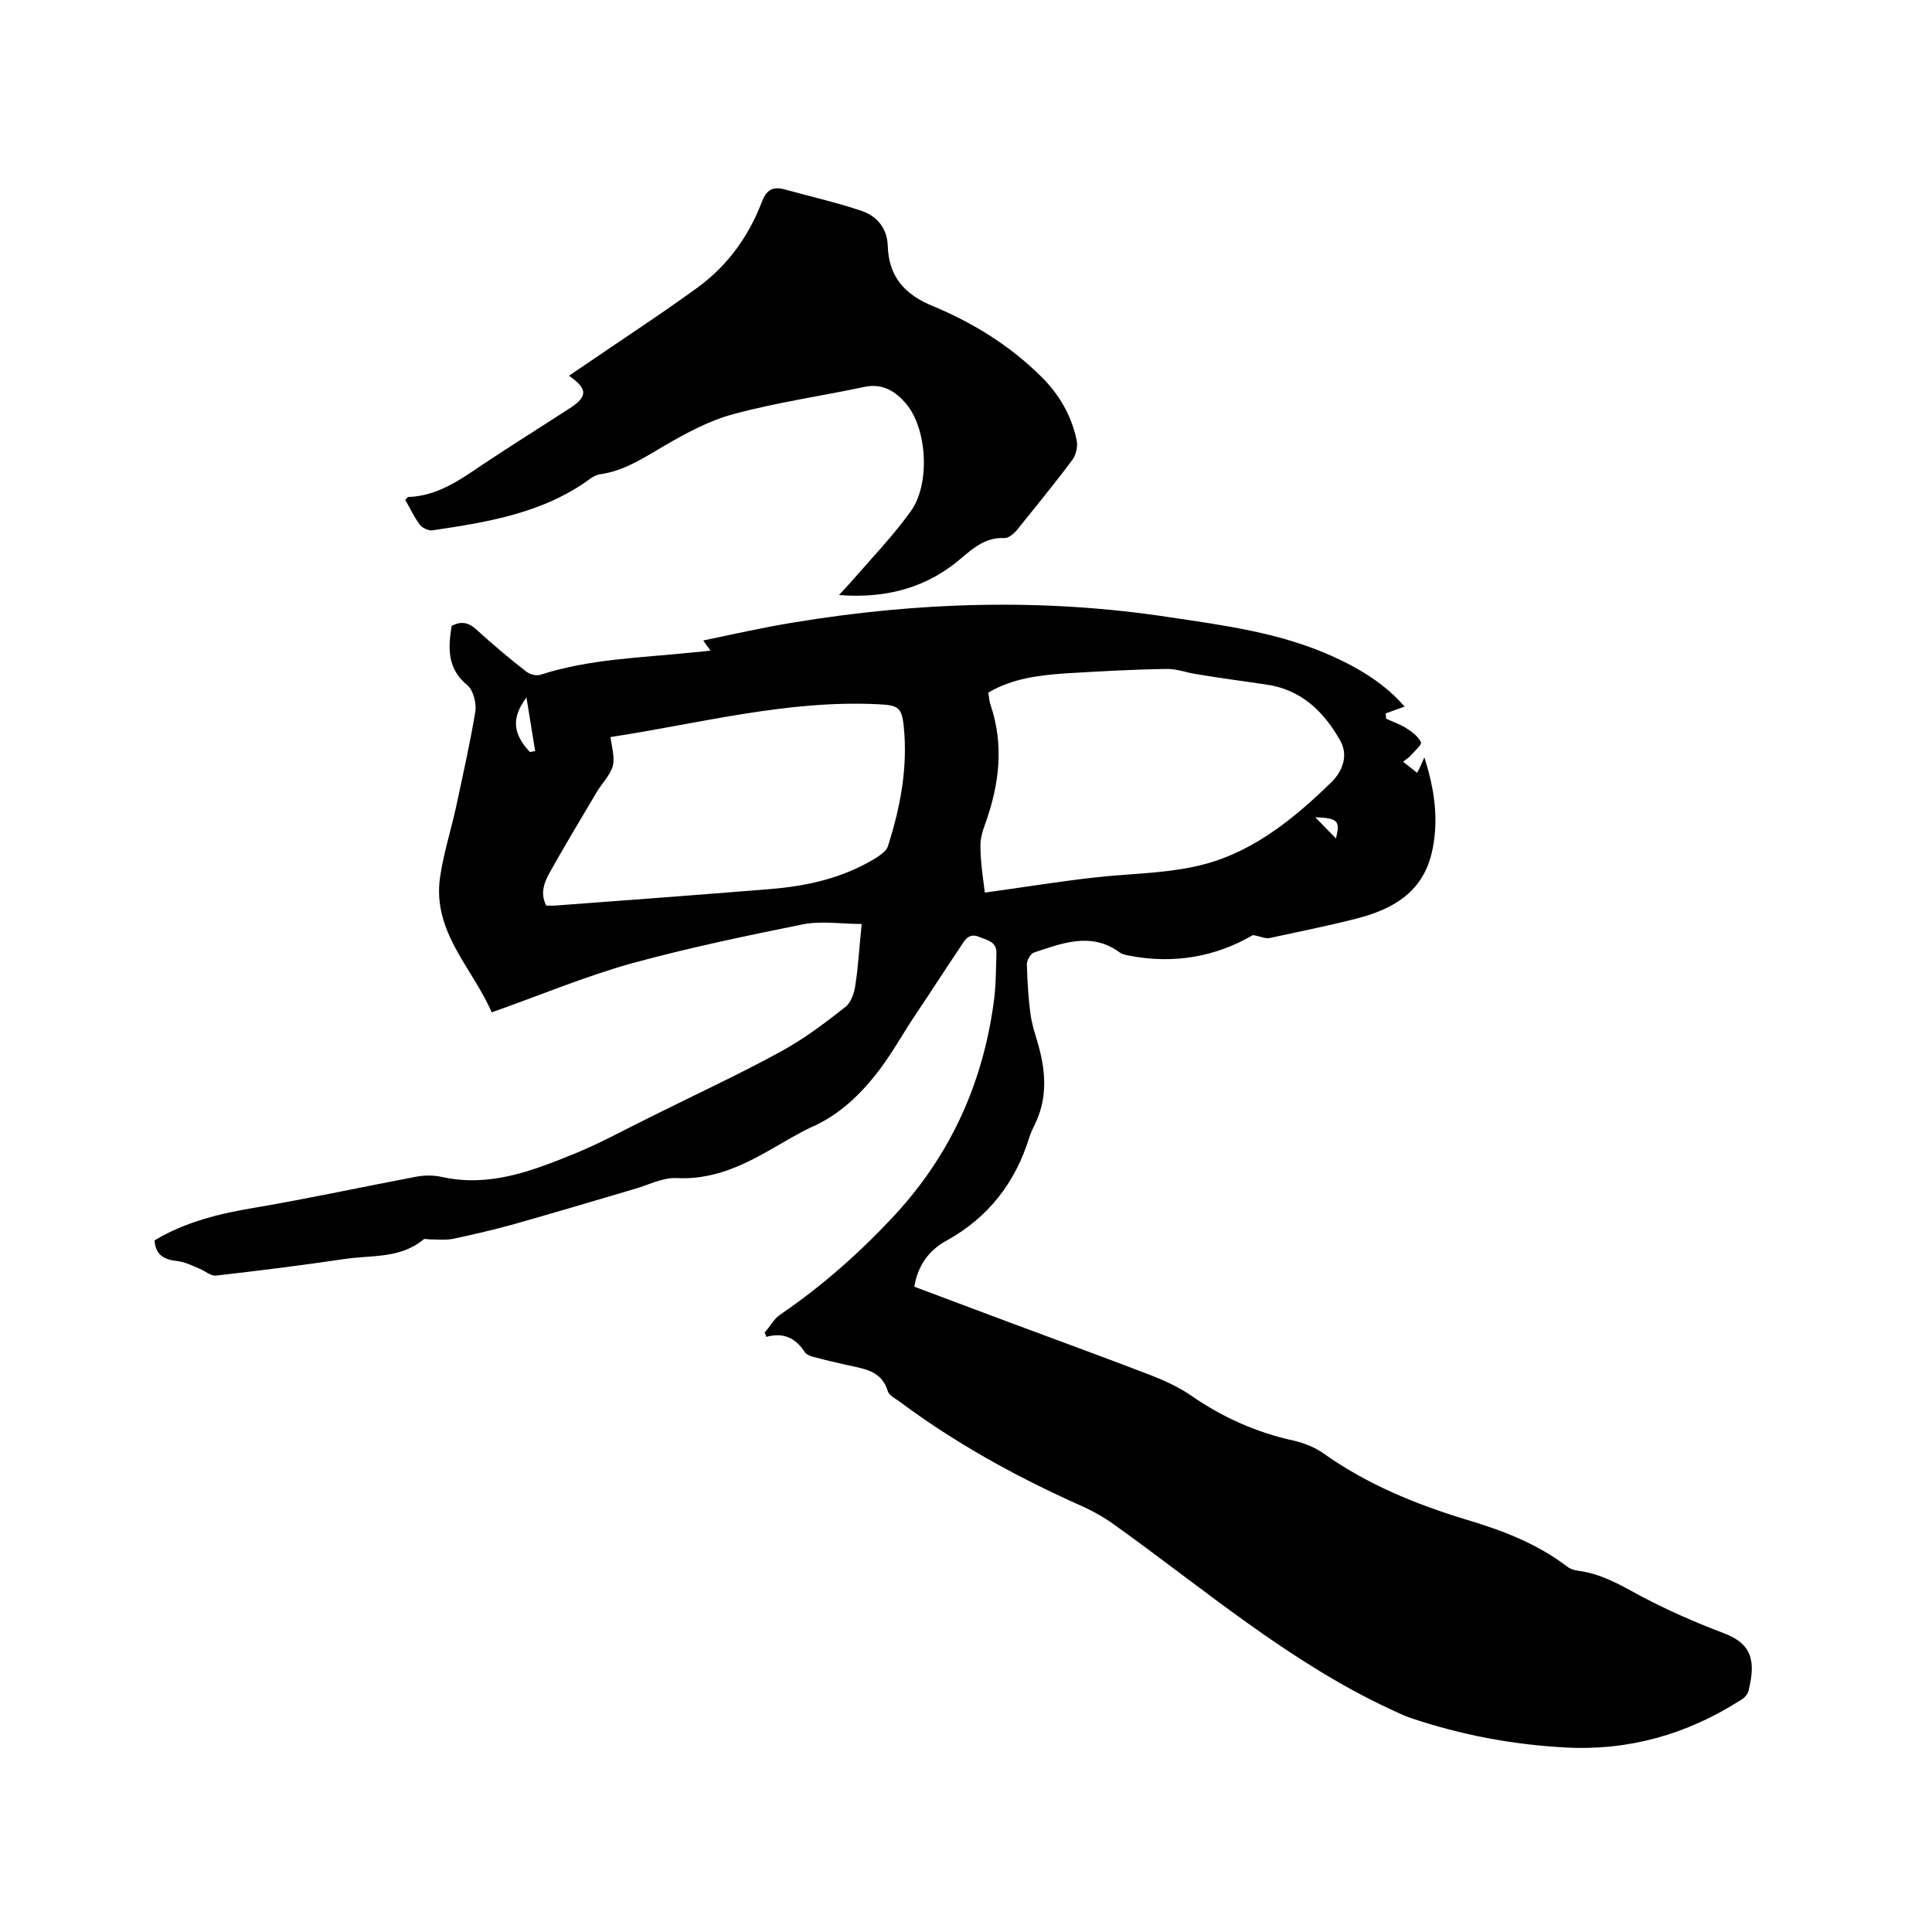
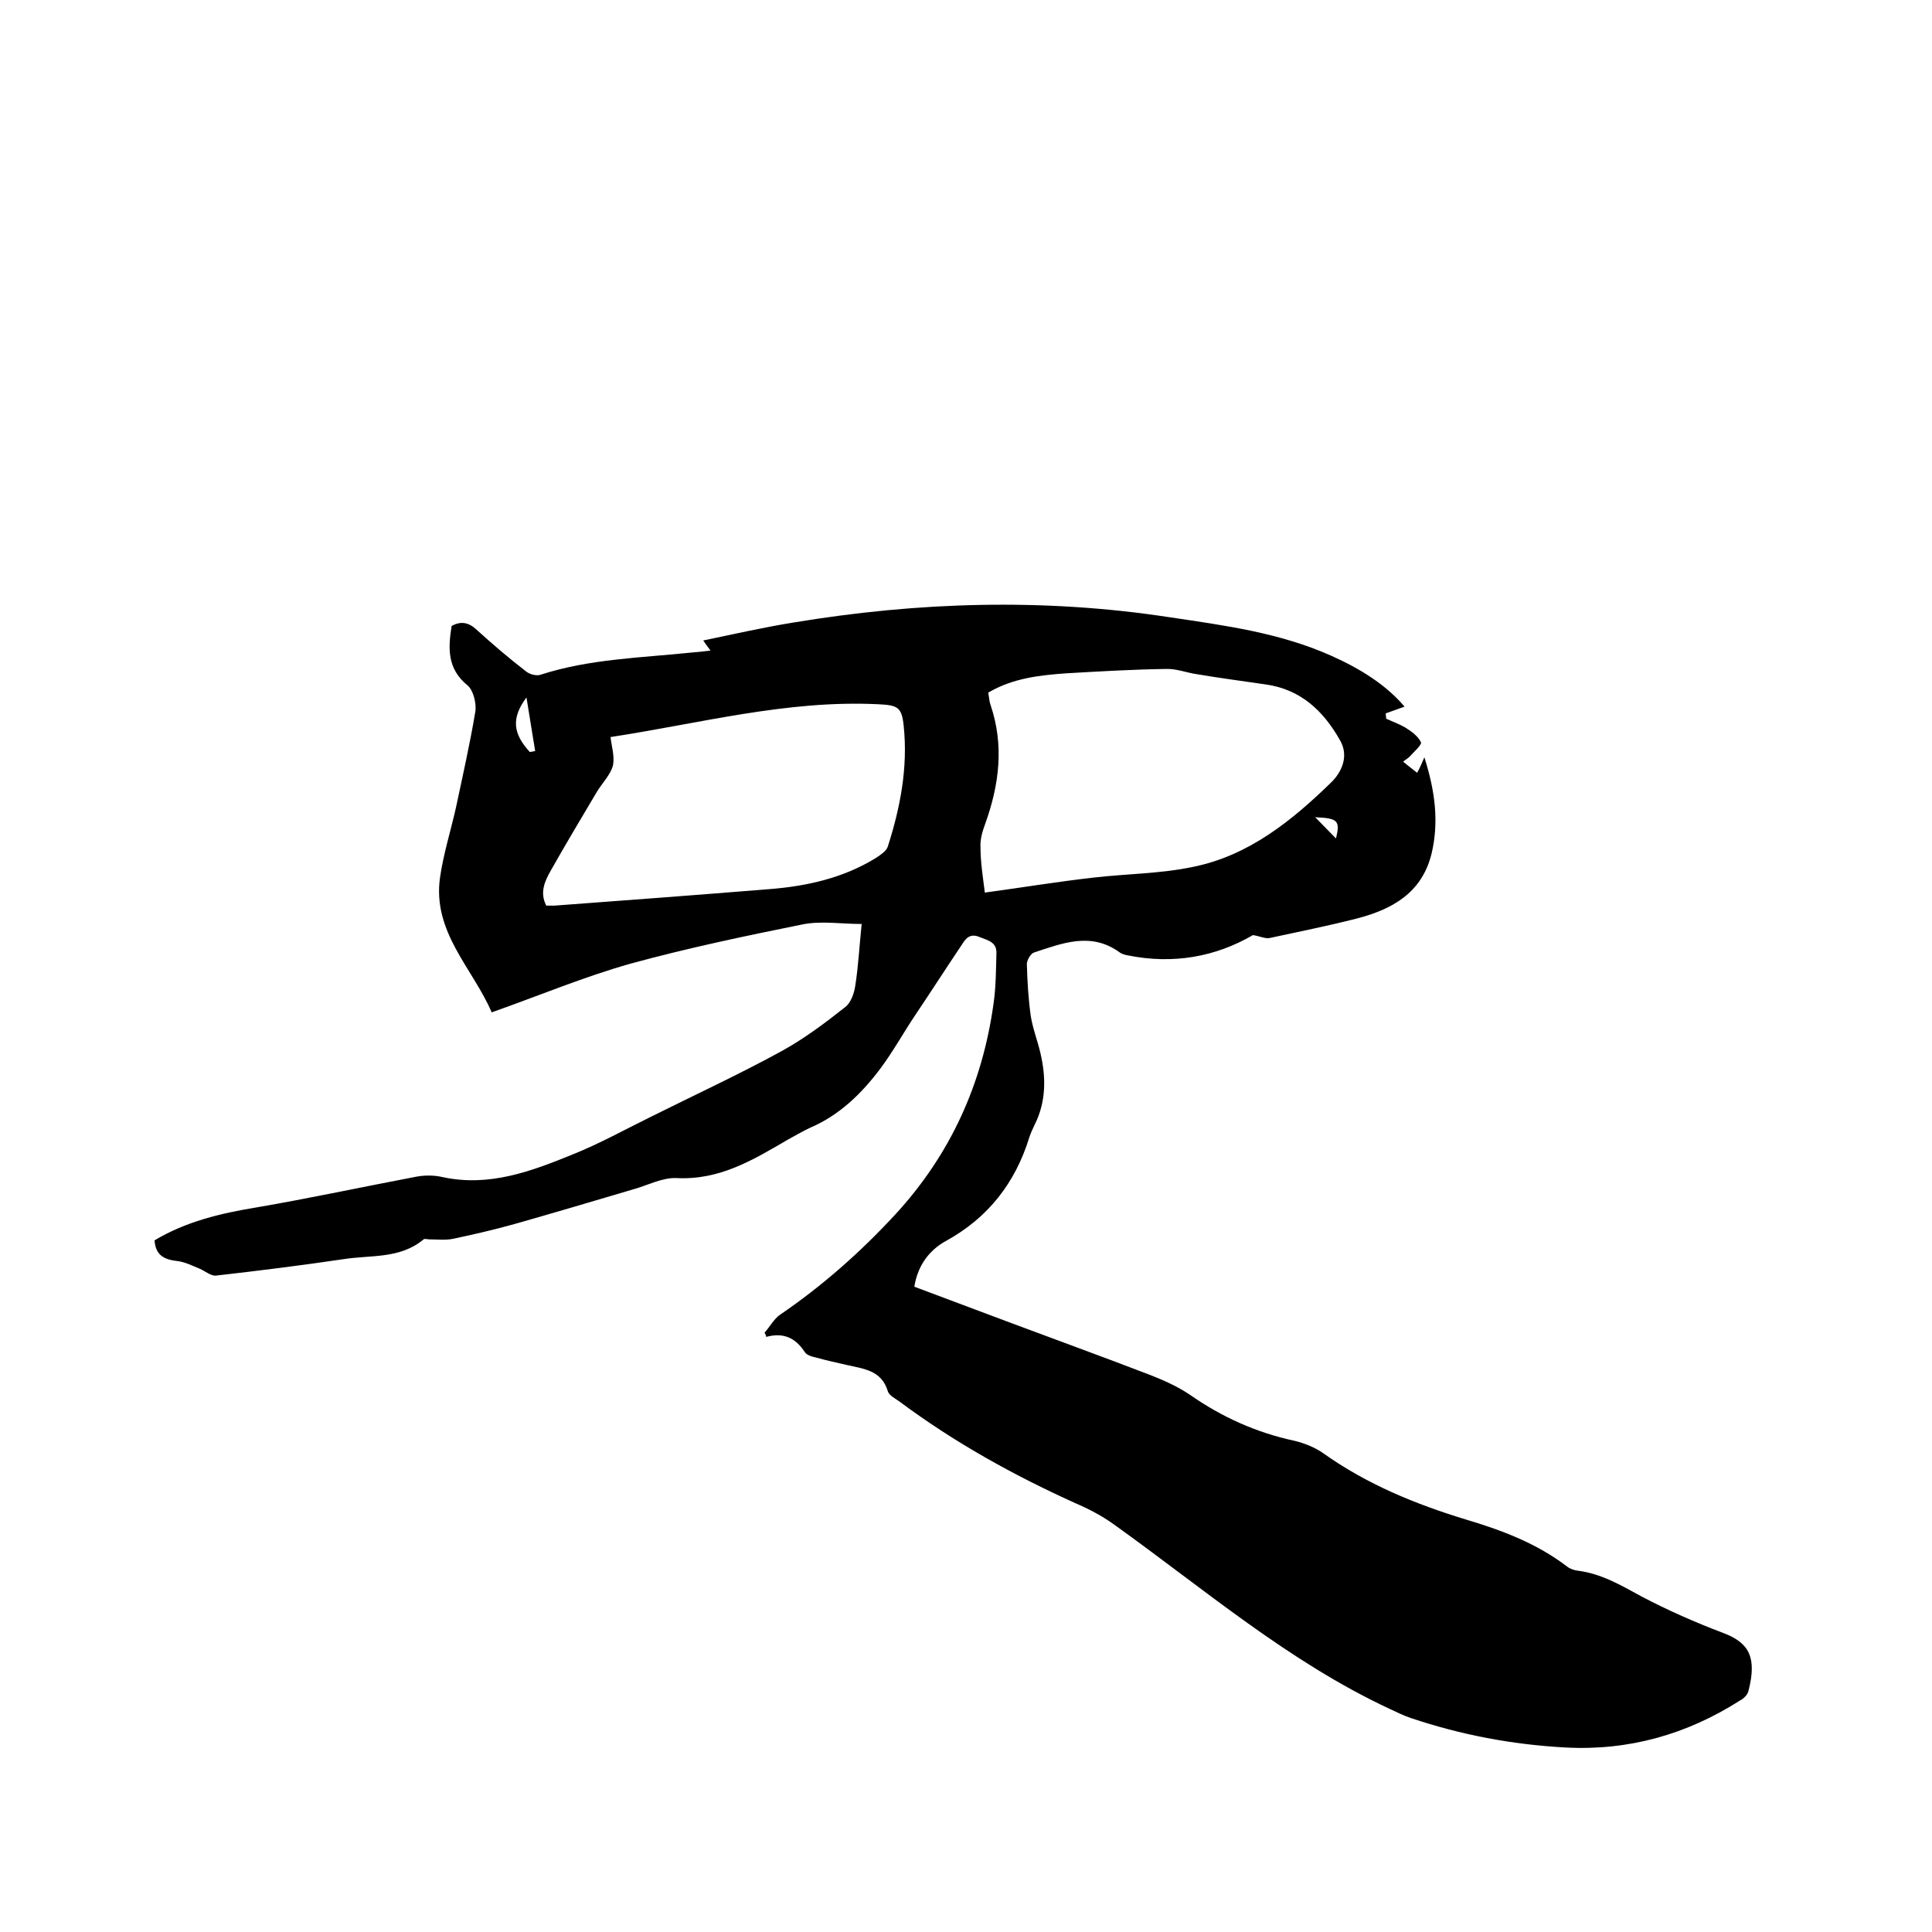
<svg xmlns="http://www.w3.org/2000/svg" enable-background="new 0 0 400 400" viewBox="0 0 400 400">
  <path d="m158.3 275.9c1.1-1.2 1.9-2.8 3.2-3.7 8.8-6 16.7-13 23.9-20.8 11.4-12.4 18-27 20.3-43.6.5-3.4.5-6.9.6-10.4.1-2.4-1.8-2.7-3.5-3.4-1.9-.8-2.8.2-3.6 1.5-3.3 4.9-6.5 9.9-9.8 14.8-2.4 3.6-4.5 7.4-7.1 10.9-3.9 5.2-8.5 9.7-14.6 12.3-1.5.7-3 1.6-4.5 2.4-7.2 4.2-14.2 8.5-23.2 8-3-.1-6.1 1.6-9.1 2.4-8.1 2.4-16.2 4.8-24.3 7.1-4.3 1.2-8.6 2.2-12.9 3.1-1.5.3-3.2.1-4.8.1-.4 0-1-.2-1.2 0-4.9 4.1-11 3.2-16.6 4.1-8.8 1.3-17.6 2.4-26.4 3.4-1 .1-2.2-.9-3.3-1.4-1.5-.6-3-1.4-4.6-1.6-2.8-.3-4.6-1.2-4.8-4.3 6.5-3.9 13.7-5.6 21-6.8 11.1-1.9 22.2-4.3 33.3-6.4 1.7-.3 3.6-.3 5.3.1 9.7 2.1 18.4-1.2 27-4.7 5.5-2.2 10.7-5.1 16-7.7 9-4.5 18.1-8.7 26.9-13.5 4.8-2.6 9.2-5.9 13.5-9.3 1.2-.9 1.9-3 2.1-4.6.6-3.8.8-7.8 1.3-12.6-4.3 0-8.4-.7-12.3.1-11.9 2.4-23.8 4.9-35.5 8.1-9.6 2.7-18.9 6.6-28.8 10.1-3.9-9.1-12.3-16.6-10.7-27.9.7-4.9 2.2-9.6 3.3-14.5 1.4-6.6 2.9-13.2 4-19.8.3-1.7-.4-4.5-1.6-5.5-4.3-3.5-4-7.8-3.3-12.3 2-1.1 3.6-.7 5.2.8 3.3 3 6.7 5.9 10.2 8.6.7.6 2.2 1 3 .7 10.2-3.3 20.8-3.5 31.3-4.6 1.2-.1 2.3-.2 3.9-.4-.5-.7-.9-1.2-1.5-2.1 6.3-1.3 12.4-2.7 18.6-3.7 25.9-4.3 51.9-5.1 78-1.1 11.4 1.7 22.8 3.2 33.5 8 5.8 2.6 11.2 5.9 15.1 10.5-1.3.5-2.6.9-3.9 1.4 0 .4.1.8.1 1.1 1.3.6 2.7 1.1 3.9 1.8 1.3.8 2.7 1.8 3.3 3.1.2.5-1.5 2-2.4 3-.3.3-.7.5-1.3 1 .9.7 1.6 1.3 2.9 2.3.5-.9.9-1.8 1.5-3.2 2.3 7.2 3 13.5 1.5 19.9-2 8.2-8.2 11.6-15.6 13.5-5.9 1.5-11.9 2.7-17.9 4-1 .2-2.1-.4-3.5-.6-7.7 4.5-16.5 6.1-25.9 4.2-.6-.1-1.3-.3-1.8-.7-5.9-4.2-11.8-1.8-17.6.1-.7.2-1.5 1.6-1.5 2.4.1 3.6.3 7.1.8 10.7.4 2.6 1.4 5.1 2 7.7 1.2 5.1 1.2 10.1-1.2 14.9-.4.8-.8 1.7-1.1 2.6-2.9 9.4-8.5 16.6-17.2 21.4-3.5 1.9-5.9 5.1-6.6 9.5 6.4 2.4 12.8 4.8 19.2 7.2 9.9 3.7 19.8 7.3 29.7 11.1 2.8 1.1 5.7 2.4 8.2 4.1 6.6 4.6 13.7 7.8 21.6 9.5 2.1.5 4.3 1.4 6 2.6 9 6.4 19 10.5 29.5 13.7 7.4 2.2 14.6 4.9 20.9 9.7.6.5 1.5.8 2.3.9 4.8.6 8.9 3 13.1 5.3 5.5 2.9 11.2 5.4 17 7.6 5.3 2 7 5 5.2 12-.2.8-1 1.6-1.8 2-11 7-23 10.4-36.1 9.7-11-.6-21.6-2.6-32-6.1-1.5-.5-2.9-1.2-4.4-1.9-21-9.8-38.5-24.9-57.1-38.2-2.5-1.8-5.2-3.2-8-4.4-12.8-5.8-24.9-12.5-36.2-20.9-.9-.7-2.3-1.3-2.6-2.3-1.3-4.3-5-4.6-8.5-5.4-2.1-.5-4.1-.9-6.2-1.5-.9-.2-2.1-.5-2.5-1.2-1.9-2.9-4.4-4.1-8-3.1.1-.1-.1-.5-.3-.9zm45.6-91.1c8.1-1.1 15.3-2.3 22.5-3.1 6.8-.8 13.8-.8 20.5-2.2 11.6-2.3 20.6-9.6 28.8-17.6 2.2-2.2 3.6-5.5 1.7-8.7-3.4-6-8.1-10.5-15.4-11.5-4.7-.7-9.4-1.3-14.1-2.1-2.2-.3-4.4-1.2-6.5-1.1-6.9.1-13.7.5-20.6.9-5.6.4-11.1 1-16.2 4 .2 1 .2 1.8.5 2.6 2.8 8.3 1.8 16.4-1.1 24.5-.6 1.6-1.1 3.3-1 4.9 0 3.1.5 6.2.9 9.4zm-77.5-32.2c.2 1.8.9 4 .5 5.9-.5 1.9-2.2 3.6-3.3 5.4-3.2 5.4-6.5 10.9-9.6 16.4-1.2 2.1-2.3 4.5-.9 7.2h1.7c14.8-1.1 29.5-2.2 44.3-3.4 7.9-.6 15.5-2.3 22.3-6.5.9-.6 2.1-1.4 2.4-2.3 2.6-8.1 4.2-16.4 3.3-25-.4-4-1.3-4.3-5.4-4.5-18.8-.9-36.9 4-55.3 6.8zm-16.7 3.1c.4-.1.7-.1 1.1-.2-.6-3.7-1.2-7.4-1.8-11.1-3.2 4.3-2.8 7.5.7 11.3zm162.6 13.5c1.6 1.6 2.9 3 4.3 4.4.9-3.7.4-4.2-4.3-4.4z" />
-   <path d="m173.7 123.2c1.4-1.5 2.3-2.5 3.1-3.4 4-4.6 8.3-9.1 11.8-14 4-5.6 3.4-17-1-22.2-2.1-2.5-4.8-4.3-8.6-3.5-9 1.9-18.1 3.2-27 5.6-5 1.3-9.8 3.9-14.3 6.5-4.3 2.5-8.4 5.3-13.5 6-.6.1-1.2.4-1.7.7-9.8 7.3-21.4 9.2-33 10.9-.8.1-2.1-.5-2.6-1.2-1.2-1.6-2-3.4-3-5.1.3-.3.5-.6.6-.6 6-.2 10.7-3.5 15.4-6.7 6-4 12.1-7.8 18.1-11.7 3.7-2.4 3.7-4-.2-6.7 1-.7 1.9-1.3 2.8-1.9 8-5.5 16.2-10.8 24-16.5 6.1-4.5 10.4-10.5 13.1-17.5.9-2.4 2.1-3.4 4.7-2.7 5.4 1.5 10.8 2.7 16.1 4.5 3.1 1.1 5.2 3.6 5.3 7.2.2 6.4 3.5 10.1 9.4 12.5 8.2 3.4 15.8 8.1 22.2 14.4 3.8 3.7 6.4 8.1 7.5 13.3.3 1.2-.1 3-.8 4-3.7 5-7.7 9.8-11.6 14.7-.6.7-1.7 1.6-2.5 1.6-3.8-.2-6.3 1.9-8.9 4.1-6.8 5.9-15.1 8.5-25.4 7.7z" />
</svg>